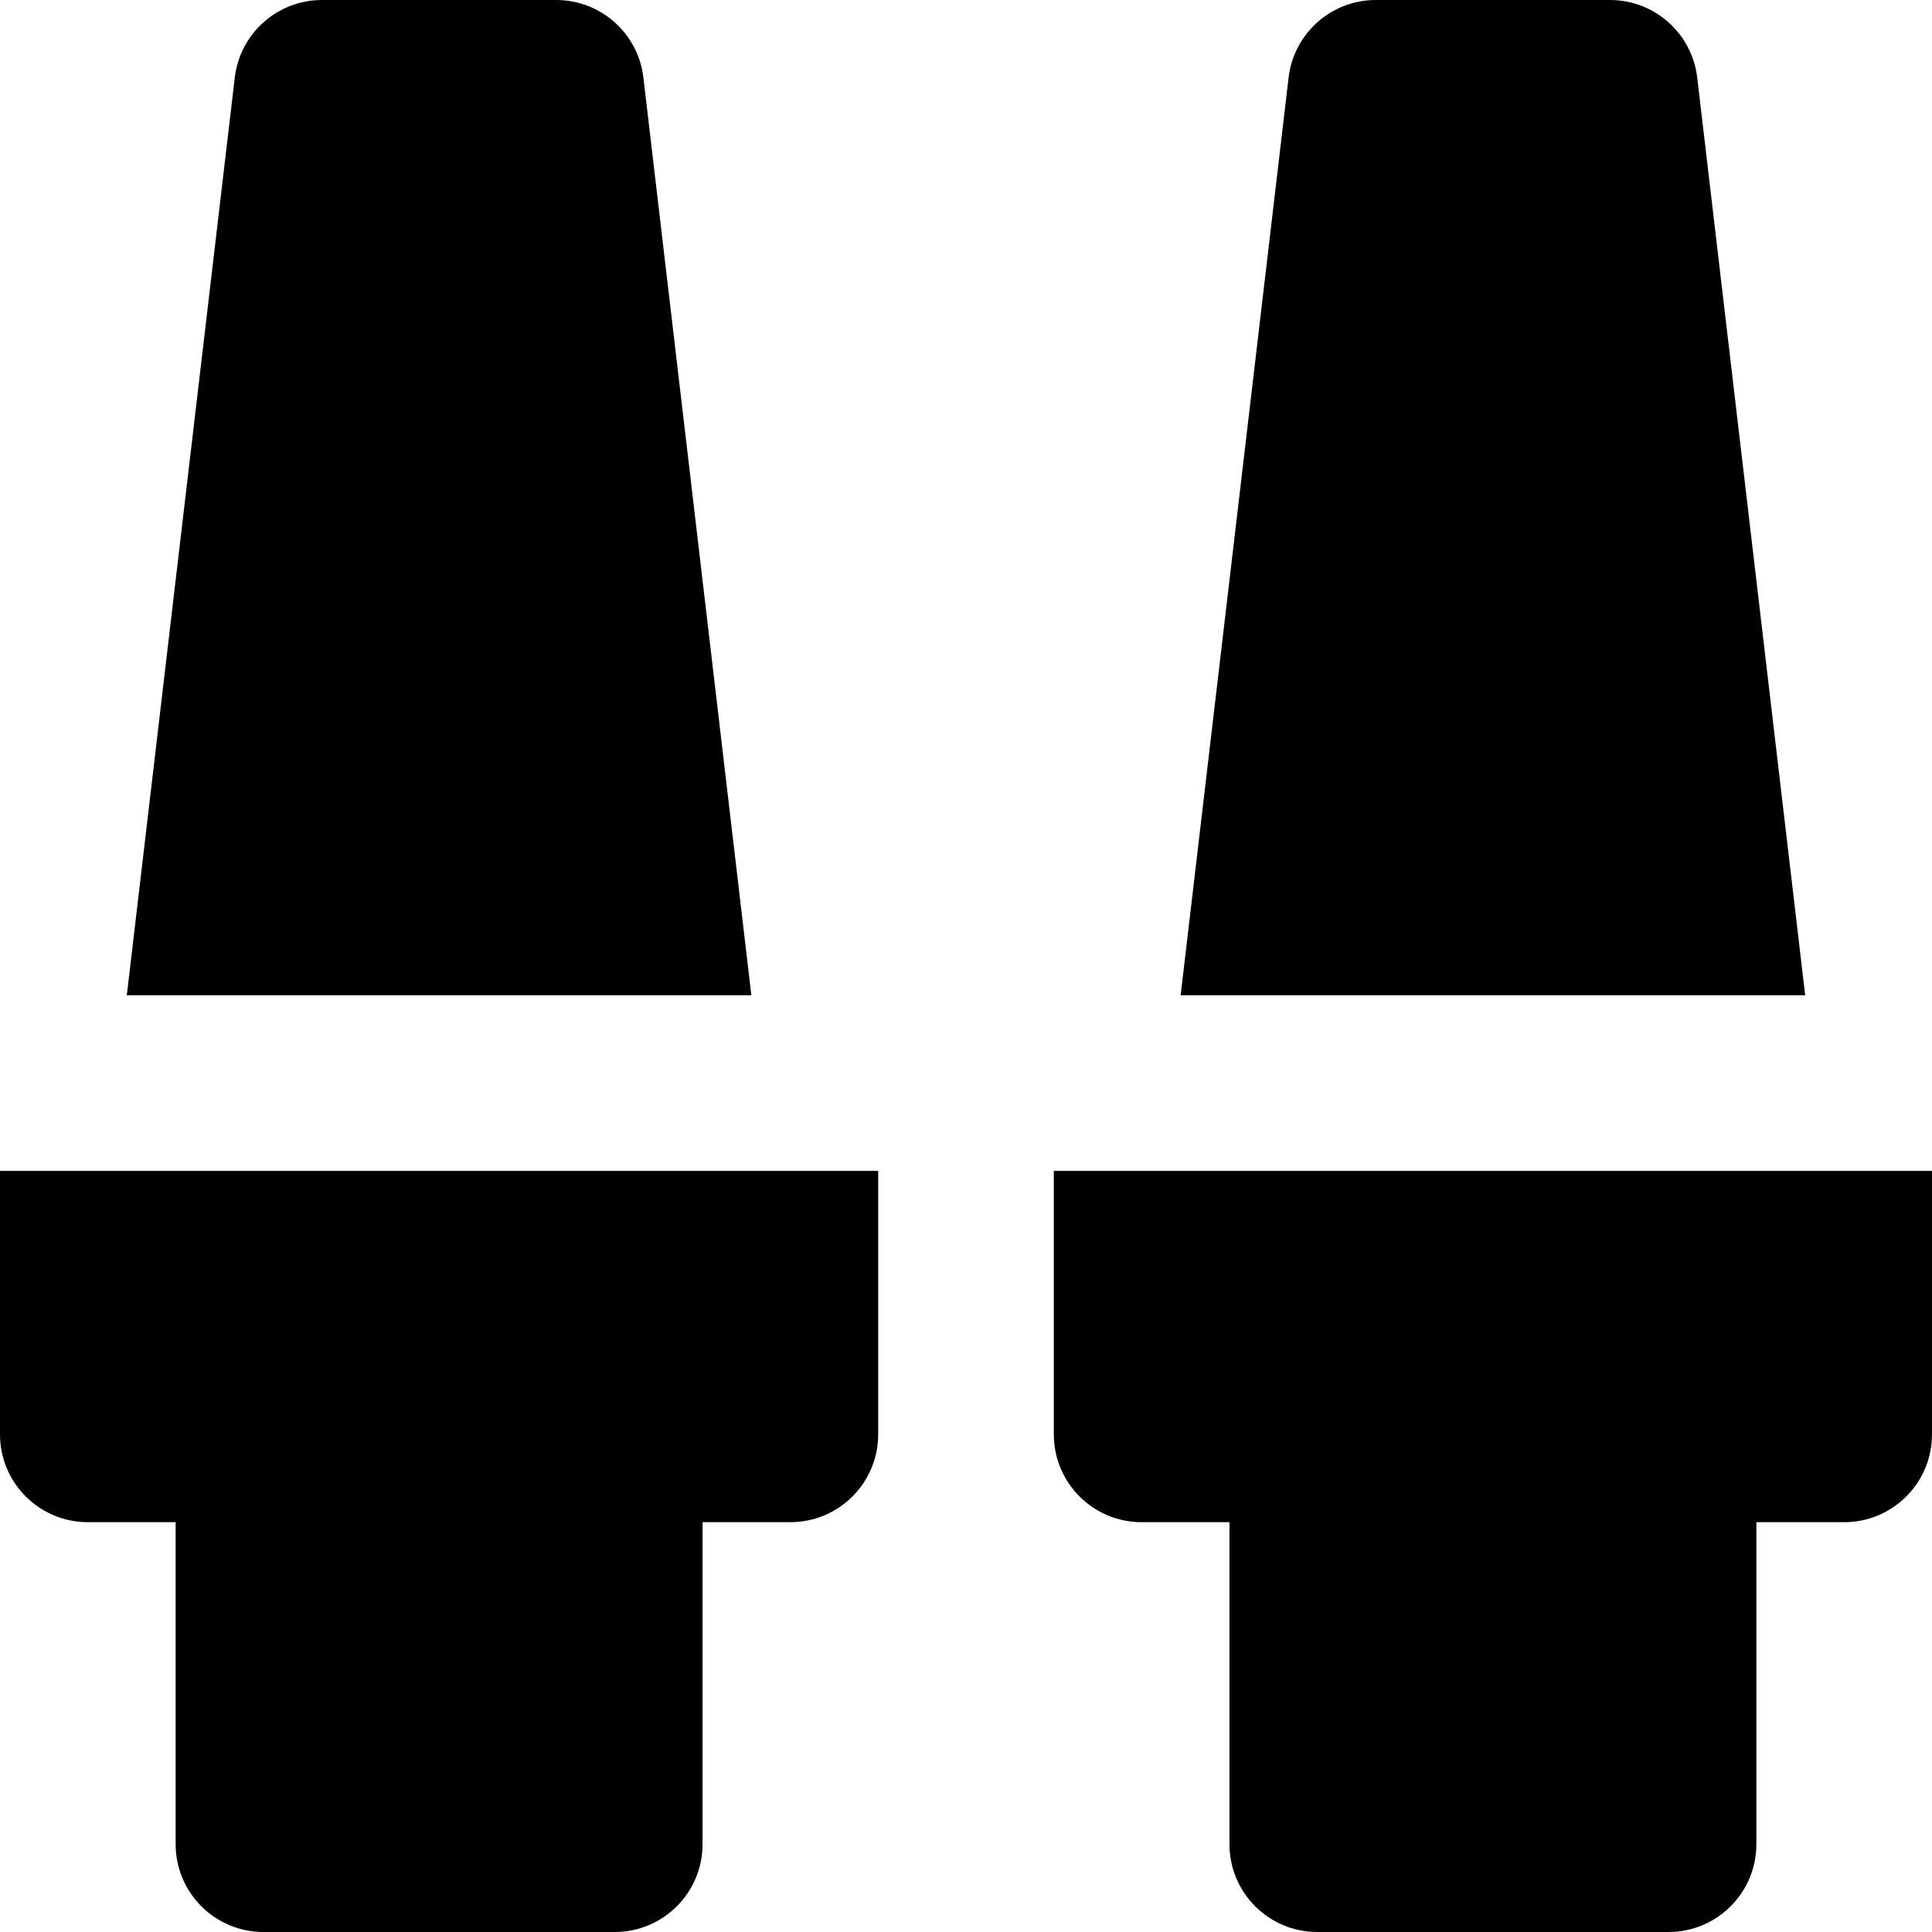
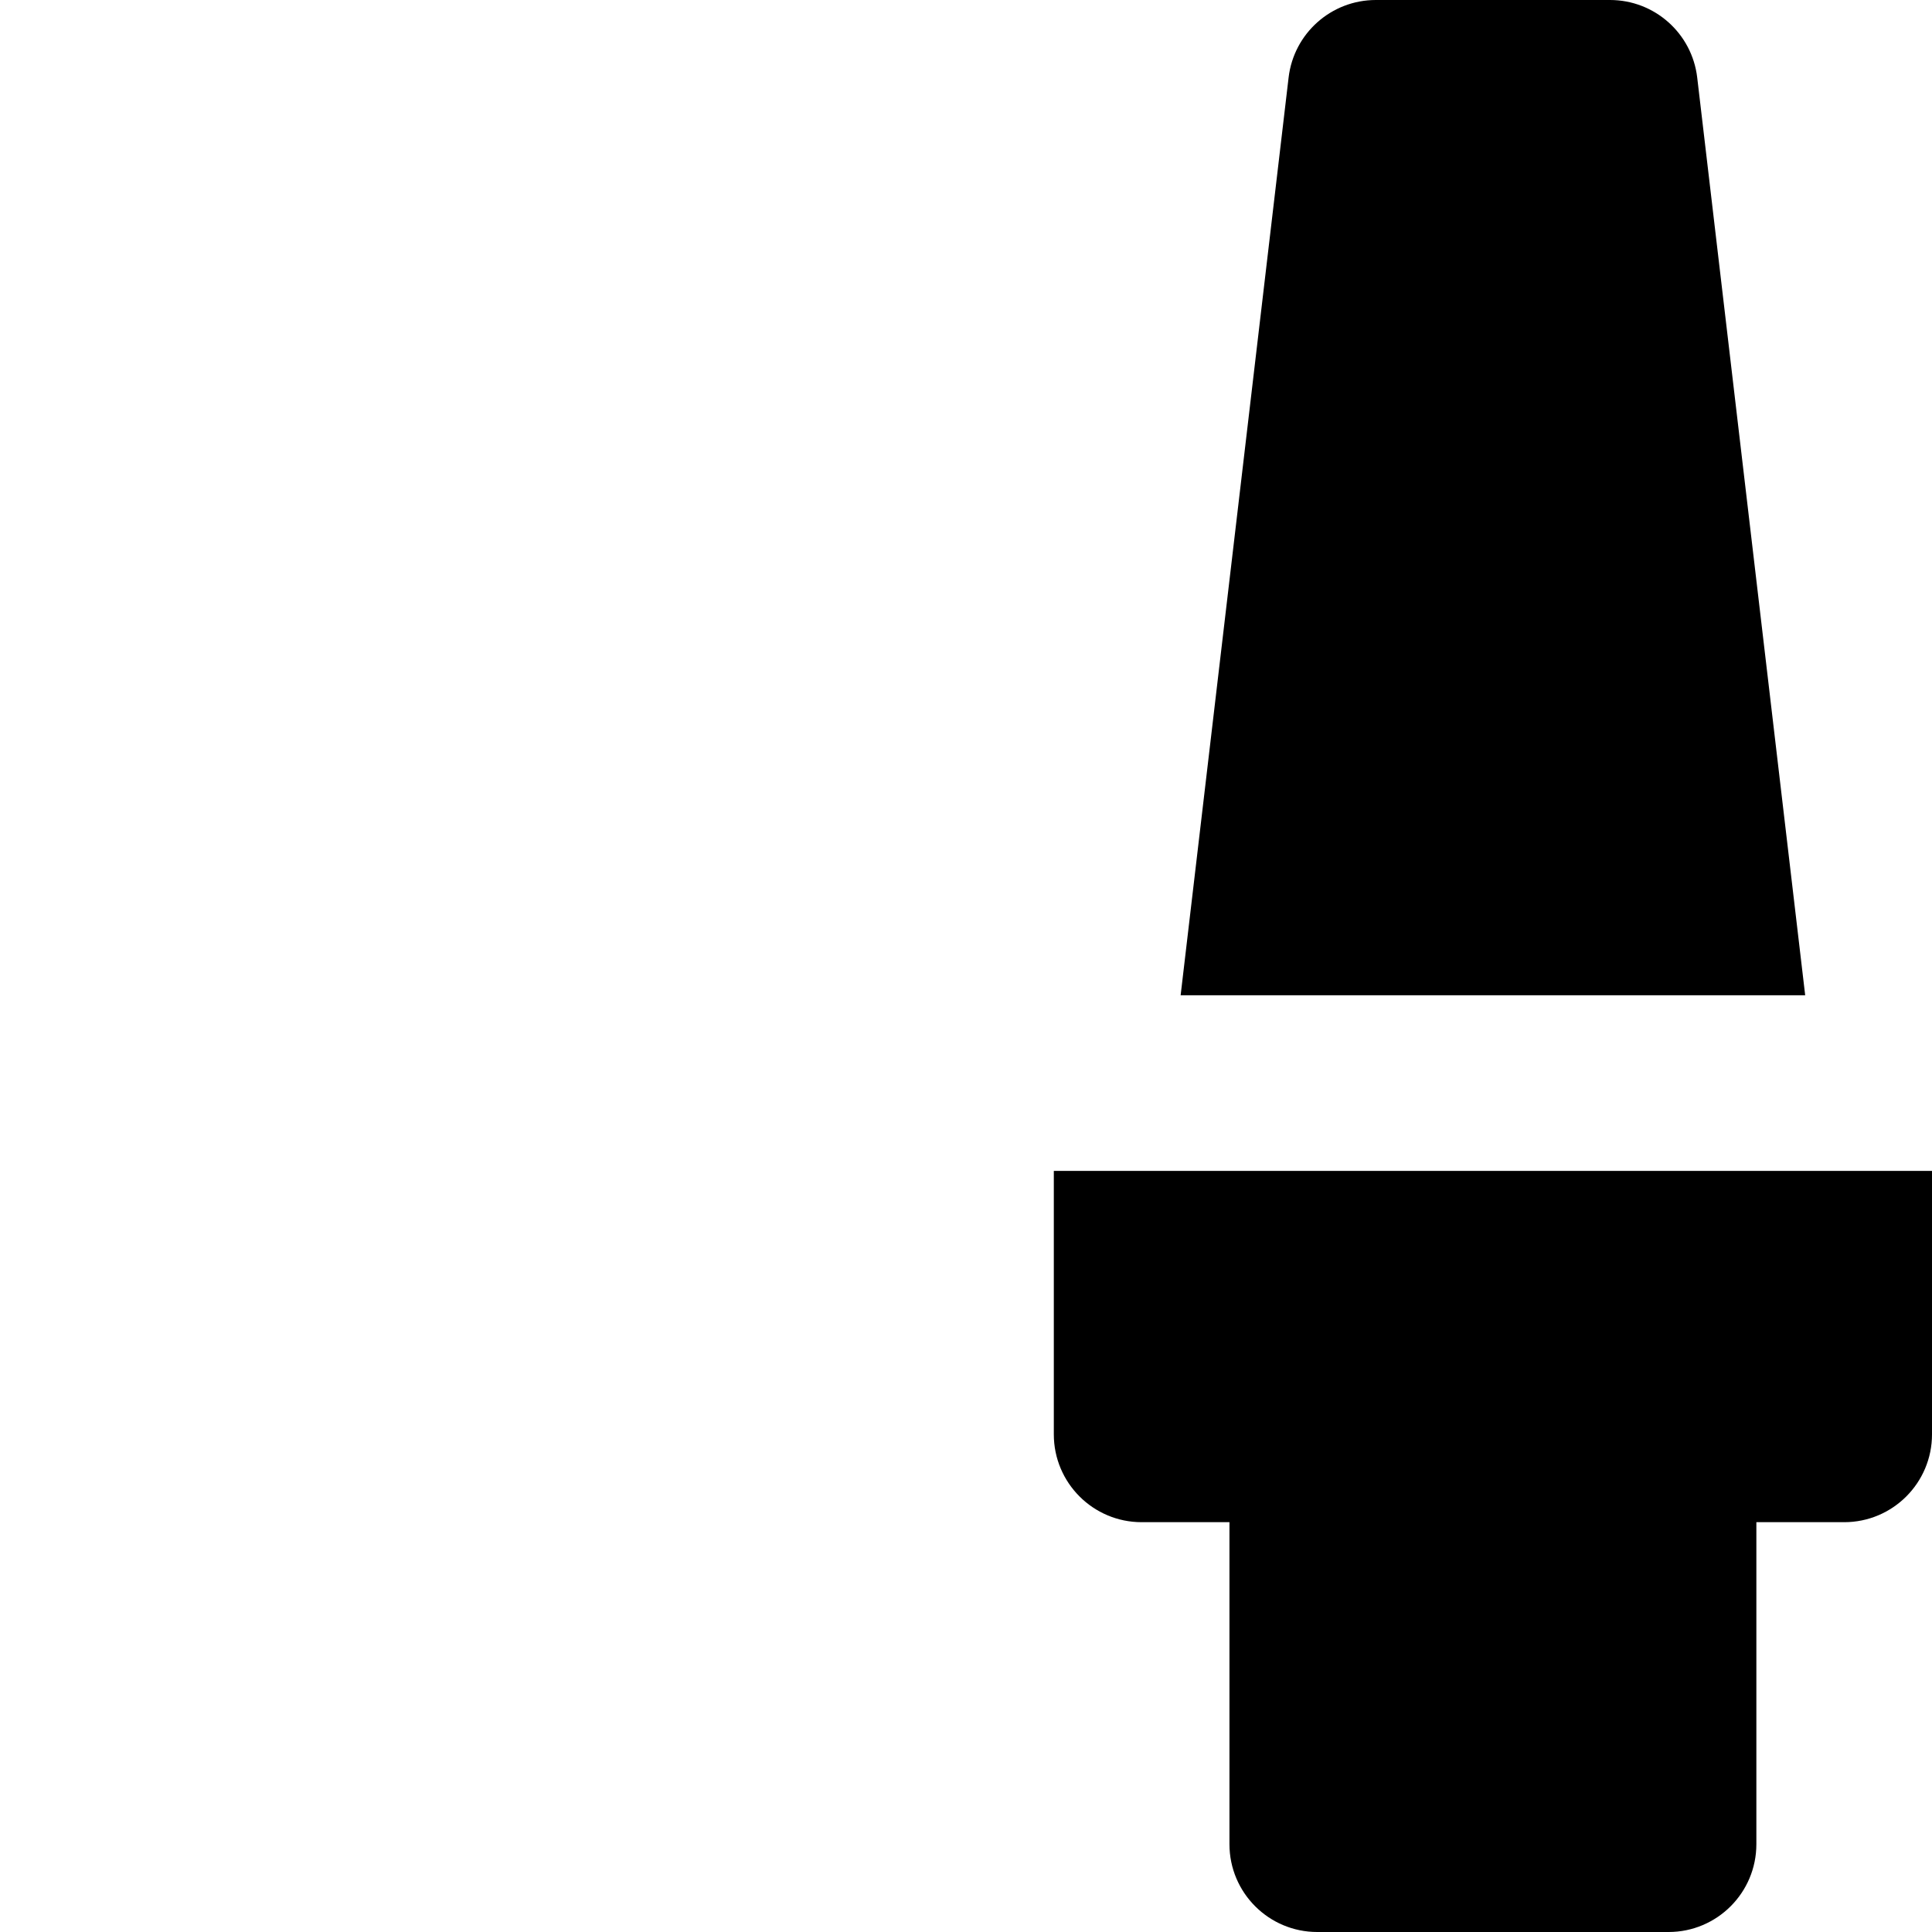
<svg xmlns="http://www.w3.org/2000/svg" fill="#000000" height="800px" width="800px" version="1.1" id="Layer_1" viewBox="0 0 330 330" xml:space="preserve">
  <g id="XMLID_455_">
-     <path id="XMLID_458_" d="M45,330h60c8.284,0,15-6.716,15-15v-55h15c8.284,0,15-6.716,15-15v-45H0v45c0,8.284,6.716,15,15,15h15v55   C30,323.284,36.716,330,45,330z" />
-     <path id="XMLID_459_" d="M95,0H55c-7.606,0-14.008,5.693-14.898,13.248L21.661,170h106.678L109.897,13.248   C109.008,5.693,102.606,0,95,0z" />
    <path id="XMLID_460_" d="M180,245c0,8.284,6.716,15,15,15h15v55c0,8.284,6.716,15,15,15h60c8.284,0,15-6.716,15-15v-55h15   c8.284,0,15-6.716,15-15v-45H180V245z" />
    <path id="XMLID_461_" d="M275,0h-40c-7.606,0-14.008,5.693-14.898,13.248L201.661,170h106.678L289.897,13.248   C289.008,5.693,282.606,0,275,0z" />
  </g>
</svg>